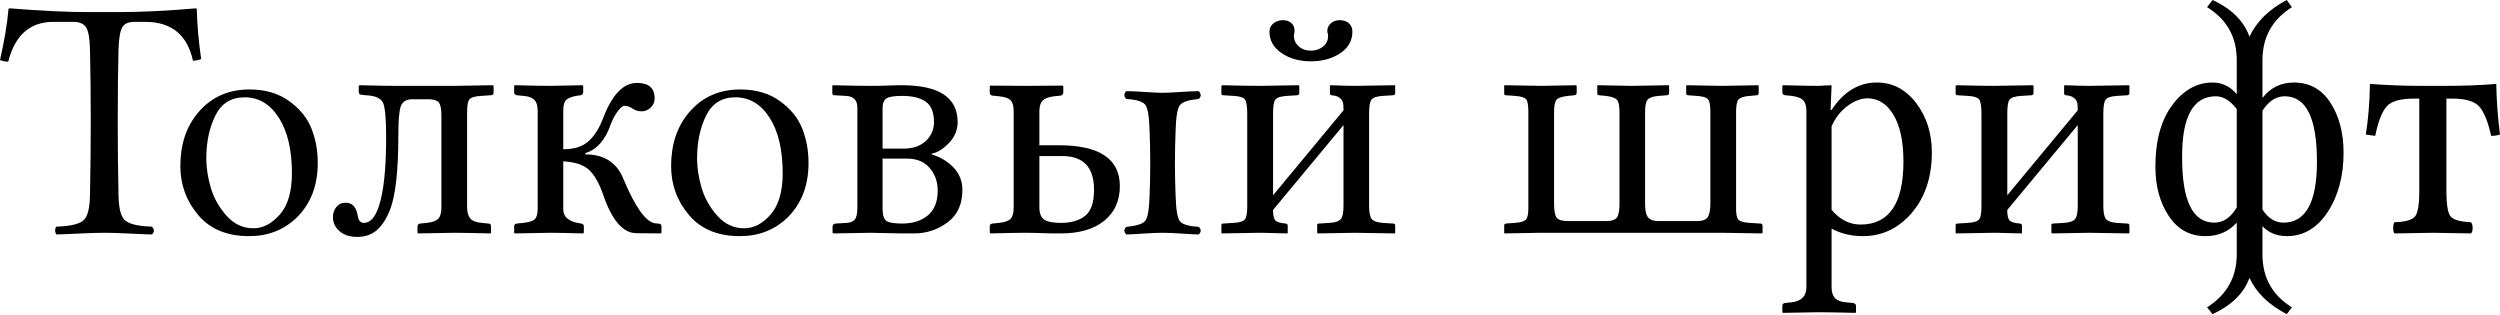
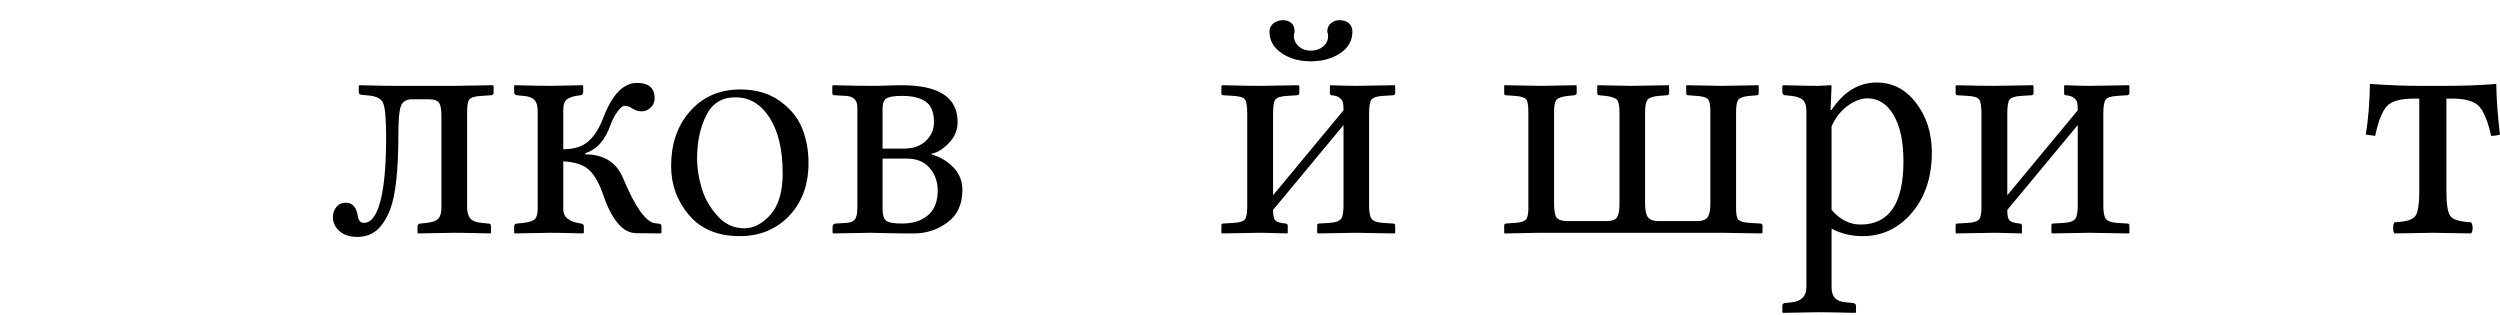
<svg xmlns="http://www.w3.org/2000/svg" width="682" height="86" viewBox="0 0 682 86" fill="none">
-   <path d="M24.546 13.465C24.476 10.496 24.137 8.521 23.529 7.539C22.875 6.487 21.718 5.961 20.058 5.961H14.588C8.182 5.961 4.068 9.585 2.244 16.832C1.449 16.832 0.701 16.68 0 16.376C1.192 11.139 1.964 6.534 2.314 2.56C2.314 2.373 2.455 2.279 2.735 2.279C11.525 2.981 18.772 3.32 24.476 3.296H32.506C38.514 3.296 45.481 2.957 53.406 2.279C53.593 2.279 53.686 2.373 53.686 2.56C53.78 6.721 54.177 11.233 54.878 16.095C54.2 16.399 53.452 16.551 52.634 16.551C51.091 9.515 46.778 5.985 39.695 5.961H36.679C35.019 5.961 33.909 6.464 33.348 7.469C32.763 8.498 32.424 10.496 32.331 13.465C32.191 18.702 32.12 25.423 32.12 33.628C32.12 39.894 32.191 46.462 32.331 53.336C32.401 57.006 33.032 59.297 34.224 60.208C35.487 61.19 37.895 61.728 41.448 61.822C42.149 62.593 42.149 63.306 41.448 63.961C40.653 63.961 38.643 63.879 35.417 63.715C32.658 63.575 30.344 63.505 28.474 63.505C26.604 63.505 24.254 63.575 21.425 63.715C18.106 63.879 16.095 63.961 15.394 63.961C15.16 63.657 15.043 63.283 15.043 62.838C15.043 62.394 15.16 62.055 15.394 61.822C18.971 61.728 21.39 61.19 22.653 60.208C23.845 59.297 24.476 57.006 24.546 53.336C24.686 46.462 24.757 39.87 24.757 33.558C24.757 26.101 24.686 19.403 24.546 13.465Z" fill="black" />
-   <path d="M49.198 45.305C49.198 39.367 50.834 34.482 54.107 30.648C57.637 26.487 62.289 24.406 68.063 24.406C72.341 24.406 75.941 25.458 78.864 27.562C81.786 29.666 83.82 32.167 84.965 35.066C86.111 37.941 86.683 41.074 86.683 44.464C86.683 50.635 84.755 55.615 80.897 59.402C77.367 62.768 73.031 64.44 67.888 64.416C61.927 64.416 57.321 62.499 54.072 58.666C50.822 54.832 49.198 50.378 49.198 45.305ZM66.731 26.545C63.06 26.545 60.407 28.193 58.771 31.489C57.111 34.809 56.281 38.736 56.281 43.272C56.281 45.773 56.69 48.426 57.508 51.231C58.327 54.013 59.753 56.55 61.786 58.841C63.82 61.132 66.275 62.277 69.15 62.277C71.722 62.277 74.106 61.038 76.304 58.56C78.525 56.059 79.635 52.295 79.635 47.269C79.635 40.91 78.454 35.873 76.093 32.156C73.709 28.415 70.588 26.545 66.731 26.545Z" fill="black" />
  <path d="M90.821 59.227C90.821 58.151 91.137 57.228 91.768 56.456C92.399 55.685 93.241 55.299 94.293 55.299C96.116 55.299 97.215 56.48 97.589 58.841C97.776 60.15 98.337 60.805 99.272 60.805C101.002 60.805 102.37 59.273 103.375 56.211C104.684 52.237 105.338 45.995 105.338 37.486C105.338 32.459 105.058 29.315 104.497 28.053C103.936 26.791 102.37 26.101 99.798 25.984C98.886 25.914 98.36 25.844 98.22 25.774C97.986 25.68 97.869 25.399 97.869 24.932V23.424L98.115 23.249C102.486 23.366 105.701 23.424 107.758 23.424H123.994L134.373 23.249L134.654 23.424V25.318C134.654 25.738 134.397 25.961 133.882 25.984L131.287 26.159C129.581 26.253 128.505 26.568 128.061 27.106C127.64 27.597 127.43 28.742 127.43 30.543V56.562C127.43 57.941 127.734 58.969 128.342 59.647C128.926 60.302 129.967 60.688 131.463 60.805L133.216 60.98C133.707 60.98 133.952 61.225 133.952 61.716V63.505L133.777 63.68C129.102 63.563 125.77 63.505 123.783 63.505L114.07 63.68L113.895 63.505V61.716C113.895 61.319 114.14 61.073 114.631 60.98L116.419 60.805C117.962 60.641 119.014 60.255 119.575 59.647C120.136 59.063 120.417 58.034 120.417 56.562V31.595C120.417 29.865 120.206 28.684 119.786 28.053C119.342 27.398 118.313 27.071 116.7 27.071H112.492C110.856 27.071 109.804 27.714 109.336 29C108.892 30.239 108.67 32.834 108.67 36.784C108.67 46.509 107.922 53.3 106.426 57.158C105.42 59.706 104.205 61.588 102.779 62.803C101.353 64.019 99.564 64.627 97.413 64.627C95.403 64.627 93.802 64.101 92.609 63.049C91.417 61.997 90.821 60.723 90.821 59.227Z" fill="black" />
  <path d="M140.264 63.505V61.716C140.264 61.319 140.51 61.073 141.001 60.98L142.754 60.805C144.39 60.617 145.454 60.267 145.945 59.753C146.436 59.215 146.681 58.268 146.681 56.912V30.262C146.681 28.883 146.389 27.889 145.805 27.281C145.197 26.627 144.18 26.253 142.754 26.159L141.001 25.984C140.51 25.89 140.264 25.633 140.264 25.212V23.424L140.44 23.249C145.115 23.366 148.318 23.424 150.048 23.424L158.919 23.249L159.095 23.424V25.037C159.095 25.622 158.849 25.937 158.358 25.984C156.769 26.148 155.576 26.487 154.782 27.001C154.034 27.468 153.66 28.497 153.66 30.087V40.712C156.628 40.712 158.919 39.987 160.532 38.538C162.192 37.065 163.548 34.902 164.6 32.05C167.031 25.762 170.082 22.618 173.752 22.618C176.978 22.618 178.591 24.02 178.591 26.826C178.591 27.784 178.253 28.602 177.575 29.28C176.85 30.005 176.008 30.367 175.05 30.367C174.091 30.367 173.226 30.098 172.455 29.561C171.847 29.116 171.157 28.883 170.386 28.859C169.895 28.859 169.276 29.35 168.528 30.332C167.779 31.337 167.148 32.506 166.634 33.839C165.161 38.164 162.847 40.805 159.691 41.764V42.114C164.787 42.114 168.235 44.324 170.035 48.742C173.261 56.48 176.149 60.536 178.697 60.91L179.468 60.98C179.819 60.98 180.076 61.05 180.24 61.19C180.403 61.331 180.473 61.541 180.45 61.822V63.505L180.205 63.68L173.507 63.61C169.883 63.54 166.879 59.998 164.495 52.985C163.466 50.016 162.227 47.83 160.778 46.428C159.305 45.002 156.932 44.195 153.66 44.008V57.088C153.66 59.262 155.284 60.559 158.534 60.98C159.025 61.073 159.27 61.319 159.27 61.716V63.505L159.095 63.68C155.074 63.563 152.058 63.505 150.048 63.505L140.44 63.68L140.264 63.505Z" fill="black" />
  <path d="M183.08 45.305C183.08 39.367 184.716 34.482 187.989 30.648C191.519 26.487 196.171 24.406 201.946 24.406C206.224 24.406 209.824 25.458 212.746 27.562C215.668 29.666 217.702 32.167 218.847 35.066C219.993 37.941 220.566 41.074 220.566 44.464C220.566 50.635 218.637 55.615 214.78 59.402C211.25 62.768 206.913 64.44 201.77 64.416C195.809 64.416 191.204 62.499 187.954 58.666C184.705 54.832 183.08 50.378 183.08 45.305ZM200.613 26.545C196.943 26.545 194.289 28.193 192.653 31.489C190.993 34.809 190.163 38.736 190.163 43.272C190.163 45.773 190.572 48.426 191.391 51.231C192.209 54.013 193.635 56.55 195.669 58.841C197.703 61.132 200.157 62.277 203.033 62.277C205.604 62.277 207.989 61.038 210.186 58.56C212.407 56.059 213.517 52.295 213.517 47.269C213.517 40.91 212.337 35.873 209.976 32.156C207.591 28.415 204.47 26.545 200.613 26.545Z" fill="black" />
  <path d="M240.764 40.536H246.55C249.098 40.536 251.108 39.835 252.581 38.432C254.054 37.03 254.79 35.323 254.79 33.313C254.79 30.648 254.042 28.789 252.546 27.737C251.05 26.685 248.899 26.159 246.094 26.159C244.013 26.159 242.599 26.381 241.851 26.826C241.126 27.27 240.764 28.181 240.764 29.561V40.536ZM240.764 43.272V56.807C240.764 58.56 241.091 59.694 241.746 60.208C242.4 60.723 243.849 60.98 246.094 60.98C249.016 60.98 251.365 60.232 253.142 58.736C254.919 57.239 255.807 54.995 255.807 52.003C255.807 49.548 255.059 47.468 253.563 45.761C252.113 44.101 250.068 43.272 247.426 43.272H240.764ZM227.368 63.68L227.123 63.505V61.822C227.123 61.331 227.415 61.05 228 60.98L230.945 60.805C231.997 60.734 232.745 60.431 233.189 59.893C233.657 59.308 233.891 58.233 233.891 56.667V29.315C233.891 27.328 232.85 26.276 230.77 26.159L227.649 25.984C227.275 25.984 227.076 25.82 227.053 25.493V23.424L227.228 23.249C231.787 23.366 235.188 23.424 237.432 23.424C239.116 23.424 240.53 23.401 241.675 23.354C243.382 23.284 244.831 23.249 246.024 23.249C256.169 23.249 261.242 26.604 261.242 33.313C261.242 35.487 260.424 37.416 258.788 39.099C257.175 40.735 255.62 41.682 254.124 41.939V42.114C256.508 42.816 258.507 44.008 260.12 45.691C261.733 47.374 262.54 49.42 262.54 51.828C262.54 55.755 261.172 58.712 258.437 60.699C255.725 62.686 252.709 63.68 249.39 63.68C246.374 63.68 244.048 63.657 242.412 63.61C239.957 63.54 238.297 63.505 237.432 63.505L227.368 63.68Z" fill="black" />
-   <path d="M320.714 35.347C320.457 41.448 320.457 47.538 320.714 53.616C320.831 57.31 321.229 59.566 321.907 60.384C322.608 61.225 324.314 61.728 327.026 61.892C327.727 62.593 327.727 63.283 327.026 63.961C326.278 63.961 324.712 63.879 322.327 63.715C320.293 63.575 318.599 63.505 317.243 63.505C315.817 63.505 314.063 63.575 311.983 63.715C309.575 63.879 307.997 63.961 307.249 63.961C306.548 63.259 306.548 62.57 307.249 61.892C309.984 61.635 311.702 61.097 312.404 60.279C313.082 59.46 313.479 57.239 313.596 53.616C313.853 47.514 313.853 41.425 313.596 35.347C313.479 31.63 313.082 29.362 312.404 28.544C311.702 27.679 309.984 27.165 307.249 27.001C306.548 26.3 306.548 25.587 307.249 24.862C308.371 24.862 309.949 24.932 311.983 25.072C314.367 25.236 316.086 25.318 317.138 25.318C318.26 25.318 320.001 25.236 322.362 25.072C324.396 24.932 325.951 24.862 327.026 24.862C327.727 25.633 327.727 26.346 327.026 27.001C324.338 27.235 322.631 27.784 321.907 28.649C321.229 29.467 320.831 31.7 320.714 35.347ZM298.447 51.758C298.447 45.633 295.56 42.57 289.786 42.57H283.544V56.562C283.544 58.198 283.977 59.308 284.842 59.893C285.73 60.501 287.261 60.805 289.435 60.805C292.171 60.805 294.356 60.173 295.993 58.911C297.629 57.649 298.447 55.264 298.447 51.758ZM276.531 56.562V30.367C276.531 28.965 276.262 27.971 275.725 27.387C275.187 26.802 274.123 26.428 272.534 26.265L270.745 26.089C270.254 26.019 270.009 25.727 270.009 25.212V23.529L270.184 23.354C272.989 23.401 276.227 23.424 279.897 23.424L289.891 23.354L290.067 23.529V25.212C290.067 25.68 289.821 25.972 289.33 26.089L287.577 26.265C286.081 26.451 285.04 26.837 284.456 27.422C283.848 28.029 283.544 29.011 283.544 30.367V39.625H288.839C299.944 39.625 305.496 43.342 305.496 50.776C305.496 54.75 304.081 57.894 301.253 60.208C298.424 62.523 294.45 63.68 289.33 63.68C287.46 63.68 285.894 63.657 284.631 63.61C282.738 63.54 281.16 63.505 279.897 63.505C277.817 63.505 274.579 63.563 270.184 63.68L270.009 63.505V61.716C270.009 61.295 270.254 61.05 270.745 60.98L272.534 60.805C274.123 60.641 275.187 60.255 275.725 59.647C276.262 59.04 276.531 58.011 276.531 56.562Z" fill="black" />
  <path d="M368.93 8.626C368.93 11.104 367.808 13.08 365.564 14.552C363.366 16.002 360.69 16.727 357.534 16.727C354.448 16.727 351.806 15.978 349.609 14.482C347.411 12.986 346.313 11.034 346.313 8.626C346.313 7.738 346.651 7.002 347.329 6.417C348.054 5.809 348.931 5.505 349.959 5.505C350.941 5.505 351.724 5.774 352.309 6.312C352.87 6.826 353.15 7.504 353.15 8.346C353.15 8.72 353.127 8.965 353.08 9.082C353.01 9.269 352.975 9.515 352.975 9.819C352.975 10.894 353.408 11.829 354.273 12.624C355.137 13.419 356.26 13.816 357.639 13.816C358.948 13.816 360.058 13.43 360.97 12.659C361.858 11.911 362.303 10.987 362.303 9.889C362.303 9.468 362.268 9.199 362.197 9.082C362.127 8.989 362.092 8.778 362.092 8.451C362.092 7.609 362.42 6.908 363.074 6.347C363.729 5.786 364.5 5.505 365.388 5.505C366.487 5.505 367.352 5.786 367.983 6.347C368.615 6.908 368.93 7.668 368.93 8.626ZM343.648 23.424L354.237 23.249L354.448 23.424V25.388C354.448 25.738 354.261 25.937 353.887 25.984L351.117 26.159C349.41 26.253 348.335 26.604 347.89 27.211C347.493 27.749 347.294 29.011 347.294 30.998V53.265L366.511 30.087C366.511 29.105 366.464 28.415 366.37 28.018C366.277 27.574 365.985 27.141 365.494 26.72C365.003 26.3 364.243 26.054 363.214 25.984C362.934 25.914 362.794 25.75 362.794 25.493V23.424L362.969 23.249C366.078 23.366 368.334 23.424 369.737 23.424L380.502 23.249L380.607 23.424V25.388C380.607 25.738 380.42 25.937 380.046 25.984L377.241 26.159C375.604 26.253 374.564 26.604 374.12 27.211C373.699 27.772 373.489 29.035 373.489 30.998V56.106C373.489 57.906 373.723 59.11 374.19 59.718C374.658 60.325 375.675 60.688 377.241 60.805L380.046 60.98C380.42 60.98 380.607 61.167 380.607 61.541V63.505L380.502 63.68C374.962 63.563 371.373 63.505 369.737 63.505C368.451 63.505 365.038 63.563 359.497 63.68L359.322 63.505V61.471C359.322 61.144 359.474 60.98 359.778 60.98L362.688 60.805C364.325 60.711 365.377 60.337 365.844 59.682C366.289 59.075 366.511 57.882 366.511 56.106V34.119L347.294 57.263V57.438C347.294 58.724 347.481 59.601 347.855 60.068C348.253 60.559 349.211 60.863 350.731 60.98C351.105 61.05 351.292 61.237 351.292 61.541V63.505L351.187 63.68C349.714 63.657 348.346 63.621 347.084 63.575C345.845 63.551 344.957 63.528 344.419 63.505H343.648C342.268 63.505 338.808 63.563 333.268 63.68L333.198 63.505V61.471C333.198 61.144 333.35 60.98 333.654 60.98L336.529 60.805C338.189 60.711 339.229 60.372 339.65 59.788C340.047 59.25 340.246 58.093 340.246 56.316V31.104C340.246 29.07 340.047 27.761 339.65 27.176C339.253 26.592 338.212 26.253 336.529 26.159L333.724 25.984C333.373 25.984 333.198 25.82 333.198 25.493V23.424L333.478 23.249C338.037 23.366 341.427 23.424 343.648 23.424Z" fill="black" />
  <path d="M473.602 30.543V56.912C473.602 58.502 473.824 59.519 474.269 59.963C474.736 60.431 475.765 60.711 477.354 60.805L480.23 60.98C480.581 60.98 480.779 61.167 480.826 61.541V63.505L480.545 63.68C474.748 63.563 471.194 63.505 469.885 63.505H420.127L410.413 63.68L410.343 63.505V61.471C410.343 61.214 410.495 61.05 410.799 60.98L413.219 60.805C414.785 60.711 415.802 60.407 416.269 59.893C416.714 59.425 416.936 58.397 416.936 56.807V30.543C416.936 28.719 416.737 27.574 416.339 27.106C415.895 26.568 414.855 26.253 413.219 26.159L410.799 25.984C410.495 25.984 410.343 25.82 410.343 25.493V23.424L410.413 23.249L420.512 23.424L429.945 23.249L430.12 23.424V25.388C430.12 25.668 429.922 25.867 429.524 25.984L427.806 26.159C426.216 26.323 425.176 26.65 424.685 27.141C424.194 27.632 423.949 28.766 423.949 30.543V55.58C423.949 57.45 424.183 58.712 424.65 59.367C425.118 59.998 426.17 60.314 427.806 60.314H438.045C439.635 60.314 440.652 59.986 441.096 59.332C441.564 58.654 441.797 57.426 441.797 55.65V30.648C441.797 28.871 441.564 27.726 441.096 27.211C440.605 26.697 439.588 26.346 438.045 26.159L436.187 25.984C435.883 25.914 435.731 25.75 435.731 25.493V23.424L435.801 23.249L445.129 23.424L455.228 23.249L455.333 23.424V25.493C455.333 25.774 455.134 25.937 454.737 25.984L452.493 26.159C451.02 26.276 450.026 26.604 449.512 27.141C449.021 27.679 448.776 28.848 448.776 30.648V55.58C448.776 57.403 449.056 58.654 449.617 59.332C450.178 59.986 451.137 60.314 452.493 60.314H462.907C464.427 60.314 465.42 59.94 465.888 59.191C466.355 58.443 466.589 57.239 466.589 55.58V30.543C466.589 28.742 466.379 27.597 465.958 27.106C465.514 26.568 464.462 26.253 462.802 26.159L460.523 25.984C460.172 25.984 459.997 25.82 459.997 25.493V23.424L460.067 23.249L469.78 23.424L479.669 23.249L479.774 23.424V25.388C479.774 25.762 479.622 25.961 479.318 25.984L477.354 26.159C475.812 26.276 474.795 26.592 474.304 27.106C473.836 27.62 473.602 28.766 473.602 30.543Z" fill="black" />
  <path d="M499.656 34.47V57.263C501.971 59.928 504.589 61.26 507.511 61.26C515.343 61.26 519.258 55.533 519.258 44.078C519.258 38.631 518.358 34.388 516.558 31.349C514.758 28.333 512.385 26.826 509.44 26.826C507.687 26.826 505.875 27.515 504.005 28.894C502.134 30.274 500.685 32.132 499.656 34.47ZM499.656 23.424L499.376 29.982H499.656C502.953 25.002 507.067 22.512 512 22.512C516.325 22.512 519.913 24.394 522.765 28.158C525.594 31.898 527.008 36.375 527.008 41.588C527.008 48.906 524.834 54.785 520.486 59.227C517.002 62.71 512.876 64.44 508.107 64.416C505.045 64.416 502.228 63.738 499.656 62.383V78.373C499.656 79.682 499.972 80.664 500.603 81.318C501.234 81.996 502.251 82.382 503.654 82.475L505.442 82.651C505.98 82.721 506.272 82.966 506.319 83.387V85.175L506.144 85.351C501.398 85.234 498.02 85.175 496.01 85.175L486.402 85.351L486.226 85.175V83.387C486.226 82.966 486.483 82.721 486.998 82.651L488.751 82.475C491.439 82.148 492.784 80.781 492.784 78.373V30.262C492.784 28.906 492.48 27.924 491.872 27.317C491.287 26.732 490.247 26.346 488.751 26.159L486.998 25.984C486.507 25.914 486.25 25.657 486.226 25.212V23.424L486.402 23.249C491.077 23.366 494.28 23.424 496.01 23.424L499.481 23.249L499.656 23.424Z" fill="black" />
  <path d="M543.945 23.424C543.945 23.424 547.475 23.366 554.535 23.249L554.745 23.424V25.388C554.745 25.738 554.558 25.937 554.184 25.984L551.414 26.159C549.707 26.253 548.632 26.604 548.188 27.211C547.791 27.749 547.592 29.011 547.592 30.998V53.265L566.808 30.087C566.808 29.105 566.761 28.415 566.668 28.018C566.574 27.574 566.282 27.141 565.791 26.72C565.3 26.3 564.54 26.054 563.512 25.984C563.231 25.914 563.091 25.75 563.091 25.493V23.424L563.266 23.249C566.376 23.366 568.631 23.424 570.034 23.424L580.799 23.249L580.905 23.424V25.388C580.905 25.738 580.718 25.937 580.343 25.984L577.538 26.159C575.902 26.253 574.862 26.604 574.417 27.211C573.997 27.772 573.786 29.035 573.786 30.998V56.106C573.786 57.906 574.02 59.11 574.487 59.718C574.955 60.325 575.972 60.688 577.538 60.805L580.343 60.98C580.718 60.98 580.905 61.167 580.905 61.541V63.505L580.799 63.68C575.259 63.563 571.67 63.505 570.034 63.505C568.748 63.505 565.335 63.563 559.795 63.68L559.619 63.505V61.471C559.619 61.144 559.771 60.98 560.075 60.98L562.986 60.805C564.622 60.711 565.674 60.337 566.142 59.682C566.586 59.075 566.808 57.882 566.808 56.106V34.119L547.592 57.263V57.438C547.592 58.724 547.779 59.601 548.153 60.068C548.55 60.559 549.509 60.863 551.028 60.98C551.402 61.05 551.589 61.237 551.589 61.541V63.505L551.484 63.68C550.011 63.657 548.644 63.621 547.381 63.575C546.142 63.551 545.254 63.528 544.716 63.505H543.945C542.566 63.505 539.106 63.563 533.565 63.68L533.495 63.505V61.471C533.495 61.144 533.647 60.98 533.951 60.98L536.826 60.805C538.486 60.711 539.527 60.372 539.947 59.788C540.345 59.25 540.543 58.093 540.543 56.316V31.104C540.543 29.07 540.345 27.761 539.947 27.176C539.55 26.592 538.51 26.253 536.826 26.159L534.021 25.984C533.671 25.984 533.495 25.82 533.495 25.493V23.424L533.776 23.249C538.334 23.366 541.724 23.424 543.945 23.424Z" fill="black" />
-   <path d="M604.048 60.734C606.526 60.734 608.572 59.343 610.185 56.562V29.736C608.385 27.422 606.491 26.265 604.504 26.265C598.332 26.265 595.258 31.758 595.282 42.745C595.235 54.738 598.157 60.734 604.048 60.734ZM623.264 26.265C620.927 26.265 618.904 27.574 617.198 30.192V57.158C618.741 59.542 620.646 60.734 622.914 60.734C629.015 60.734 632.066 55.182 632.066 44.078C632.066 32.202 629.132 26.265 623.264 26.265ZM617.198 69.396C617.198 75.708 619.875 80.523 625.228 83.843L623.825 85.701C618.893 83.13 615.503 79.834 613.656 75.813C612.113 80.021 608.759 83.317 603.592 85.701L602.084 83.843C607.485 80.406 610.185 75.591 610.185 69.396V60.734C607.94 63.212 605.088 64.44 601.629 64.416C597.397 64.416 594.066 62.581 591.635 58.911C589.203 55.241 587.988 50.764 587.988 45.481C587.988 38.397 589.519 32.798 592.582 28.684C595.644 24.57 599.314 22.512 603.592 22.512C606.211 22.512 608.408 23.576 610.185 25.703V16.446C610.185 10.087 607.485 5.26 602.084 1.964L603.592 0C608.759 2.384 612.113 5.716 613.656 9.994C615.597 5.879 618.986 2.548 623.825 0L625.228 1.964C619.875 5.33 617.198 10.158 617.198 16.446V26.72C619.372 23.915 622.236 22.512 625.789 22.512C630.02 22.512 633.328 24.336 635.713 27.983C638.121 31.676 639.325 36.235 639.325 41.658C639.325 48.041 637.875 53.441 634.976 57.859C632.101 62.231 628.384 64.416 623.825 64.416C621.137 64.416 618.928 63.516 617.198 61.716V69.396Z" fill="black" />
  <path d="M659.978 52.108V26.896H658.576C654.882 26.896 652.404 27.585 651.142 28.965C649.856 30.367 648.792 33.067 647.951 37.065L645.391 36.714C646.069 32.53 646.443 27.924 646.513 22.898C651.492 23.249 656.039 23.424 660.154 23.424H667.132C672.065 23.424 676.682 23.249 680.983 22.898C681.053 27.34 681.392 31.945 682 36.714C681.229 36.948 680.422 37.065 679.58 37.065C678.716 33.137 677.617 30.449 676.284 29C674.975 27.597 672.52 26.896 668.92 26.896H667.377V52.108C667.377 55.825 667.763 58.139 668.535 59.051C669.306 59.963 671.153 60.489 674.075 60.629C674.379 60.933 674.531 61.459 674.531 62.207C674.531 62.955 674.379 63.446 674.075 63.68C668.114 63.563 664.666 63.505 663.731 63.505C662.562 63.505 659.055 63.563 653.211 63.68C652.977 63.446 652.86 62.955 652.86 62.207C652.86 61.459 652.977 60.933 653.211 60.629C656.11 60.536 657.968 60.021 658.786 59.086C659.581 58.198 659.978 55.872 659.978 52.108Z" fill="black" />
</svg>